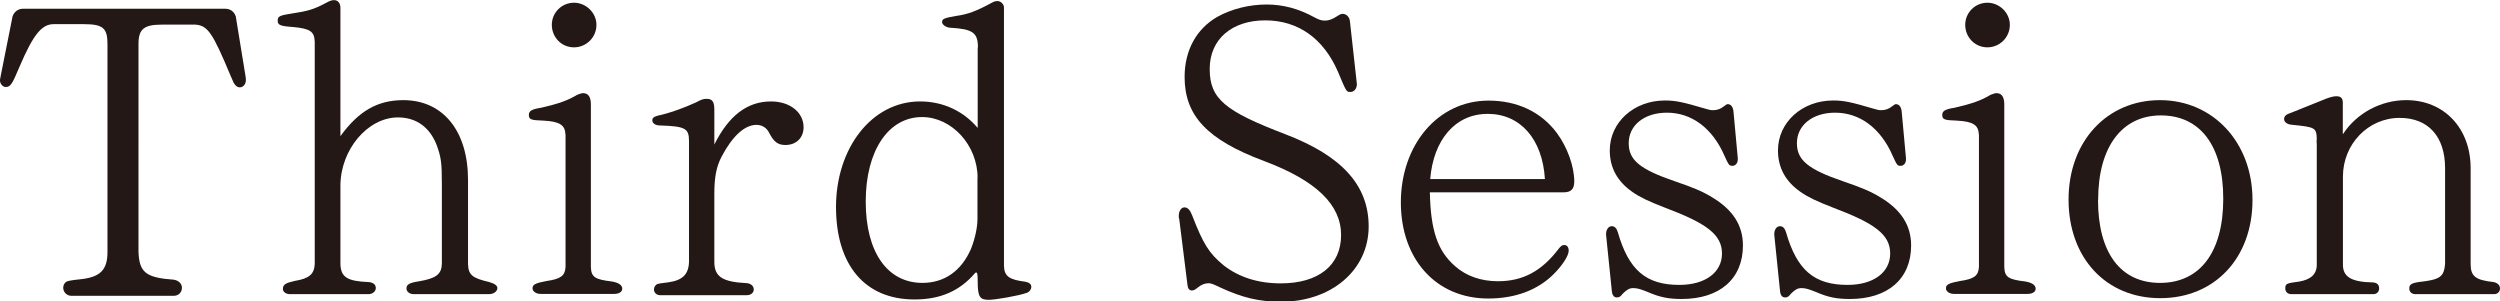
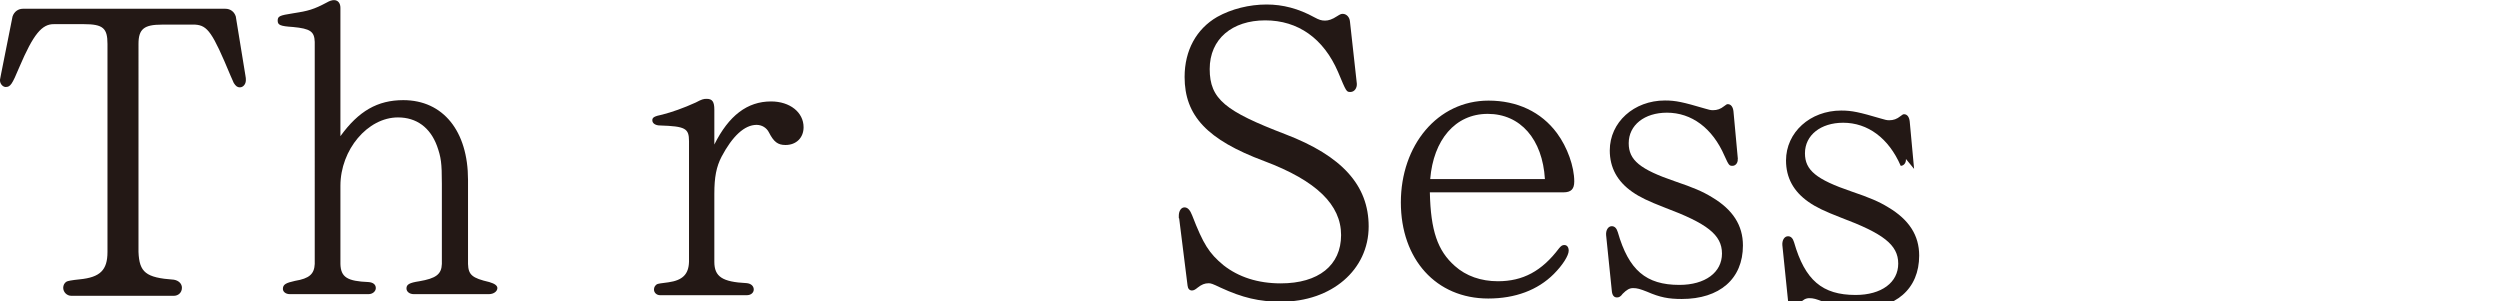
<svg xmlns="http://www.w3.org/2000/svg" id="_イヤー_2" viewBox="0 0 211.21 25.46">
  <defs>
    <style>.cls-1{fill:#231815;}</style>
  </defs>
  <g id="_キスト">
    <g>
      <path class="cls-1" d="M20.74,6.43c.03,.14,.03,.2,.03,.27,.03,.37-.2,.68-.51,.68-.2,0-.34-.1-.51-.37l-.27-.61c-1.53-3.67-1.94-4.25-2.99-4.32h-2.82c-1.5,0-1.97,.37-1.97,1.63V21.28c.07,1.73,.61,2.18,2.99,2.35,.41,.07,.68,.34,.68,.68,0,.41-.31,.68-.68,.68H6.02c-.37,0-.68-.31-.68-.68,0-.2,.1-.41,.27-.51q.14-.1,1.12-.2c1.73-.17,2.35-.78,2.35-2.31V3.71c0-1.33-.37-1.67-2.01-1.67h-2.48c-1.05-.03-1.77,.85-2.96,3.64-.61,1.46-.75,1.67-1.16,1.67C.21,7.34-.03,7.04,0,6.73c0-.03,.03-.17,.07-.37L1.06,1.39c.14-.41,.48-.65,.88-.65H19.04c.41,0,.75,.24,.88,.65l.82,5.03Z" />
      <path class="cls-1" d="M28.77,11.49c1.53-2.11,3.13-3.03,5.3-3.03,3.37,0,5.47,2.62,5.47,6.73v7.11c.03,.92,.34,1.19,1.8,1.53,.48,.14,.68,.31,.68,.51,0,.27-.31,.51-.71,.51h-6.36c-.34,0-.61-.2-.61-.48,0-.34,.24-.48,1.09-.61,1.39-.24,1.87-.58,1.9-1.46v-6.77c0-1.77-.07-2.24-.41-3.2-.58-1.56-1.73-2.41-3.3-2.41-2.55,0-4.86,2.72-4.86,5.78v6.6c.03,1.12,.58,1.46,2.38,1.53,.37,.03,.61,.2,.61,.51,0,.27-.27,.51-.61,.51h-6.66c-.34,0-.58-.2-.58-.44,0-.37,.24-.51,1.02-.68,1.22-.2,1.63-.58,1.67-1.43V3.54c-.03-.88-.37-1.12-1.84-1.26-1.09-.07-1.29-.17-1.29-.54s.17-.44,1.26-.61c1.33-.2,1.8-.34,2.89-.92,.24-.14,.44-.2,.61-.2,.34,0,.54,.27,.54,.65V11.49Z" />
-       <path class="cls-1" d="M47.77,11.35c-.03-.78-.48-1.09-1.87-1.16-1.05-.03-1.22-.1-1.22-.48,0-.34,.24-.48,1.05-.61,1.46-.34,2.24-.61,3.03-1.09,.27-.1,.37-.14,.51-.14,.44,0,.65,.34,.65,.95v13.74c.03,.85,.34,1.05,1.77,1.22,.58,.1,.88,.31,.88,.61,0,.27-.27,.44-.68,.44h-6.22c-.37,0-.68-.2-.68-.48,0-.31,.27-.44,1.19-.61,1.19-.17,1.56-.44,1.6-1.19V11.35Zm2.62-9.25c0,1.05-.85,1.9-1.9,1.9s-1.87-.85-1.87-1.9,.85-1.87,1.87-1.87,1.9,.85,1.9,1.87Z" />
      <path class="cls-1" d="M60.35,12.21c1.22-2.45,2.79-3.64,4.79-3.64,1.6,0,2.75,.92,2.75,2.18,0,.88-.61,1.5-1.53,1.5-.65,0-.99-.27-1.39-1.05-.2-.41-.61-.65-1.05-.65-1.02,0-2.04,.95-2.96,2.69-.44,.85-.61,1.73-.61,3.13v5.75c0,1.26,.68,1.7,2.72,1.8,.37,.03,.61,.24,.61,.54,0,.27-.24,.48-.58,.48h-7.34c-.27,0-.51-.2-.51-.48,0-.2,.1-.34,.24-.44q.1-.07,.99-.17c1.19-.17,1.7-.68,1.73-1.73V11.93c0-1.09-.31-1.26-2.45-1.33-.37,0-.65-.17-.65-.44,0-.24,.17-.34,.85-.48,.78-.2,1.77-.54,2.82-1.02,.51-.27,.65-.31,.92-.31,.48,0,.65,.24,.65,.92v2.92Z" />
-       <path class="cls-1" d="M82.62,4.01c0-1.26-.44-1.56-2.38-1.67-.34-.03-.65-.27-.65-.48,0-.27,.2-.34,1.16-.51,1.02-.14,1.73-.41,2.99-1.09,.24-.14,.37-.17,.54-.17,.27,0,.54,.27,.54,.54V22.47c.03,.85,.41,1.16,1.8,1.33,.34,.07,.51,.2,.51,.44,0,.2-.17,.44-.41,.51-.68,.24-2.62,.58-3.2,.58-.75,0-.92-.27-.92-1.56,0-.61-.03-.75-.14-.75-.03,0-.07,.03-.1,.07-1.29,1.5-2.92,2.21-5.1,2.21-4.18,0-6.63-2.89-6.63-7.82s2.99-8.91,7.11-8.91c1.94,0,3.67,.82,4.86,2.24V4.01Zm-.03,11.01c0-2.75-2.18-5.13-4.69-5.13-2.86,0-4.76,2.86-4.76,7.14s1.83,6.87,4.79,6.87c1.87,0,3.3-1.02,4.11-2.89,.31-.78,.54-1.77,.54-2.48v-3.5Z" />
      <path class="cls-1" d="M99.59,18.43v-.2c0-.41,.2-.71,.48-.71s.48,.24,.65,.68c.95,2.45,1.43,3.2,2.65,4.21,1.26,.99,2.89,1.53,4.83,1.53,3.2,0,5.1-1.53,5.1-4.08s-2.07-4.59-6.49-6.25c-4.83-1.8-6.73-3.84-6.73-7.11,0-2.24,.99-4.05,2.75-5.07,1.22-.68,2.72-1.05,4.18-1.05,1.36,0,2.69,.34,4.05,1.09,.37,.2,.58,.27,.88,.27s.61-.1,1.02-.37c.27-.17,.34-.2,.48-.2,.31,0,.58,.27,.61,.65l.58,5.24c.03,.37-.2,.71-.54,.71s-.34,0-1.05-1.7c-1.22-2.82-3.37-4.35-6.15-4.35s-4.69,1.56-4.69,4.11,1.33,3.57,6.39,5.51c4.79,1.83,7.04,4.32,7.04,7.79,0,3.67-3.13,6.36-7.41,6.36-1.84,0-3.26-.34-5.1-1.19-.71-.34-.82-.37-1.02-.37-.31,0-.58,.1-.92,.37-.2,.17-.34,.24-.48,.24-.2,0-.34-.14-.37-.41l-.71-5.68Z" />
      <path class="cls-1" d="M120.8,16.25c.07,3.23,.65,4.93,2.11,6.22,.95,.85,2.21,1.29,3.64,1.29,2.11,0,3.71-.85,5.17-2.79,.17-.2,.27-.27,.44-.27,.24,0,.37,.2,.37,.48,0,.41-.51,1.22-1.26,1.97-1.36,1.36-3.26,2.07-5.54,2.07-4.39,0-7.38-3.3-7.38-8.12s3.09-8.6,7.41-8.6c2.41,0,4.45,.95,5.78,2.75,.88,1.19,1.46,2.82,1.46,4.08,0,.65-.27,.92-.92,.92h-11.29Zm9.72-1.12c-.2-3.37-2.07-5.51-4.83-5.51s-4.59,2.21-4.86,5.51h9.69Z" />
      <path class="cls-1" d="M146.81,13.43c.03,.31-.17,.58-.44,.58s-.31-.03-.68-.85c-1.02-2.35-2.79-3.64-4.86-3.64-1.9,0-3.23,1.05-3.23,2.58,0,1.43,.95,2.21,3.94,3.23,1.5,.51,2.31,.85,3.09,1.33,1.77,1.05,2.62,2.38,2.62,4.08,0,2.82-1.97,4.52-5.17,4.52-1.12,0-1.84-.14-2.92-.61-.61-.24-.85-.31-1.19-.31-.31,0-.54,.14-.88,.48-.17,.24-.31,.31-.48,.31-.27,0-.41-.2-.44-.58l-.48-4.69c-.03-.41,.17-.75,.48-.75,.24,0,.41,.17,.51,.51,.92,3.2,2.38,4.45,5.2,4.45,2.18,0,3.6-1.05,3.6-2.65s-1.29-2.55-4.83-3.88c-1.39-.54-2.11-.88-2.75-1.33-1.26-.88-1.9-2.04-1.9-3.5,0-2.38,2.04-4.22,4.66-4.22,.92,0,1.53,.14,3.37,.68,.34,.1,.48,.14,.68,.14,.37,0,.65-.1,.95-.34,.17-.14,.24-.17,.31-.17,.27,0,.44,.24,.48,.61l.37,4.01Z" />
-       <path class="cls-1" d="M161.02,13.43c.03,.31-.17,.58-.44,.58s-.31-.03-.68-.85c-1.02-2.35-2.79-3.64-4.86-3.64-1.9,0-3.23,1.05-3.23,2.58,0,1.43,.95,2.21,3.94,3.23,1.5,.51,2.31,.85,3.09,1.33,1.77,1.05,2.62,2.38,2.62,4.08,0,2.82-1.97,4.52-5.17,4.52-1.12,0-1.84-.14-2.92-.61-.61-.24-.85-.31-1.19-.31-.31,0-.54,.14-.88,.48-.17,.24-.31,.31-.48,.31-.27,0-.41-.2-.44-.58l-.48-4.69c-.03-.41,.17-.75,.48-.75,.24,0,.41,.17,.51,.51,.92,3.2,2.38,4.45,5.2,4.45,2.18,0,3.6-1.05,3.6-2.65s-1.29-2.55-4.83-3.88c-1.39-.54-2.11-.88-2.75-1.33-1.26-.88-1.9-2.04-1.9-3.5,0-2.38,2.04-4.22,4.66-4.22,.92,0,1.53,.14,3.37,.68,.34,.1,.48,.14,.68,.14,.37,0,.65-.1,.95-.34,.17-.14,.24-.17,.31-.17,.27,0,.44,.24,.48,.61l.37,4.01Z" />
-       <path class="cls-1" d="M167.18,11.35c-.03-.78-.48-1.09-1.87-1.16-1.05-.03-1.22-.1-1.22-.48,0-.34,.24-.48,1.05-.61,1.46-.34,2.24-.61,3.03-1.09,.27-.1,.37-.14,.51-.14,.44,0,.65,.34,.65,.95v13.74c.03,.85,.34,1.05,1.77,1.22,.58,.1,.88,.31,.88,.61,0,.27-.27,.44-.68,.44h-6.22c-.37,0-.68-.2-.68-.48,0-.31,.27-.44,1.19-.61,1.19-.17,1.56-.44,1.6-1.19V11.35Zm2.62-9.25c0,1.05-.85,1.9-1.9,1.9s-1.87-.85-1.87-1.9,.85-1.87,1.87-1.87,1.9,.85,1.9,1.87Z" />
-       <path class="cls-1" d="M190.3,16.9c0,4.9-3.2,8.29-7.79,8.29s-7.75-3.4-7.75-8.33,3.26-8.4,7.72-8.4,7.82,3.54,7.82,8.43Zm-13.05,0c0,4.45,1.9,7,5.24,7s5.34-2.55,5.34-7.11-2.01-7.04-5.27-7.04-5.3,2.62-5.3,7.14Z" />
-       <path class="cls-1" d="M197.95,11.32c1.16-1.77,3.2-2.86,5.34-2.86,3.2,0,5.44,2.38,5.44,5.75v8.09c0,1.05,.41,1.36,1.94,1.53,.34,.07,.54,.27,.54,.54s-.2,.48-.48,.48h-6.7c-.27,0-.48-.2-.48-.44-.03-.34,.14-.48,.78-.58,1.84-.2,2.14-.44,2.24-1.53V14.21c0-2.69-1.43-4.25-3.84-4.25-2.65,0-4.79,2.21-4.79,4.96v7.38c-.03,1.09,.71,1.53,2.55,1.56,.34,.03,.51,.2,.51,.51,0,.27-.2,.48-.48,.48h-6.94c-.31,0-.51-.2-.51-.48,0-.41,.1-.44,1.16-.58,1.02-.17,1.53-.65,1.5-1.5V12.24c0-.17-.03-.24,0-.51-.03-.95-.14-.99-2.11-1.19-.41-.03-.65-.24-.65-.48,0-.27,.2-.41,.61-.54l2.96-1.19c.37-.14,.65-.2,.85-.2,.37,0,.54,.17,.54,.54v2.65Z" />
+       <path class="cls-1" d="M161.02,13.43c.03,.31-.17,.58-.44,.58c-1.02-2.35-2.79-3.64-4.86-3.64-1.9,0-3.23,1.05-3.23,2.58,0,1.43,.95,2.21,3.94,3.23,1.5,.51,2.31,.85,3.09,1.33,1.77,1.05,2.62,2.38,2.62,4.08,0,2.82-1.97,4.52-5.17,4.52-1.12,0-1.84-.14-2.92-.61-.61-.24-.85-.31-1.19-.31-.31,0-.54,.14-.88,.48-.17,.24-.31,.31-.48,.31-.27,0-.41-.2-.44-.58l-.48-4.69c-.03-.41,.17-.75,.48-.75,.24,0,.41,.17,.51,.51,.92,3.2,2.38,4.45,5.2,4.45,2.18,0,3.6-1.05,3.6-2.65s-1.29-2.55-4.83-3.88c-1.39-.54-2.11-.88-2.75-1.33-1.26-.88-1.9-2.04-1.9-3.5,0-2.38,2.04-4.22,4.66-4.22,.92,0,1.53,.14,3.37,.68,.34,.1,.48,.14,.68,.14,.37,0,.65-.1,.95-.34,.17-.14,.24-.17,.31-.17,.27,0,.44,.24,.48,.61l.37,4.01Z" />
    </g>
  </g>
</svg>